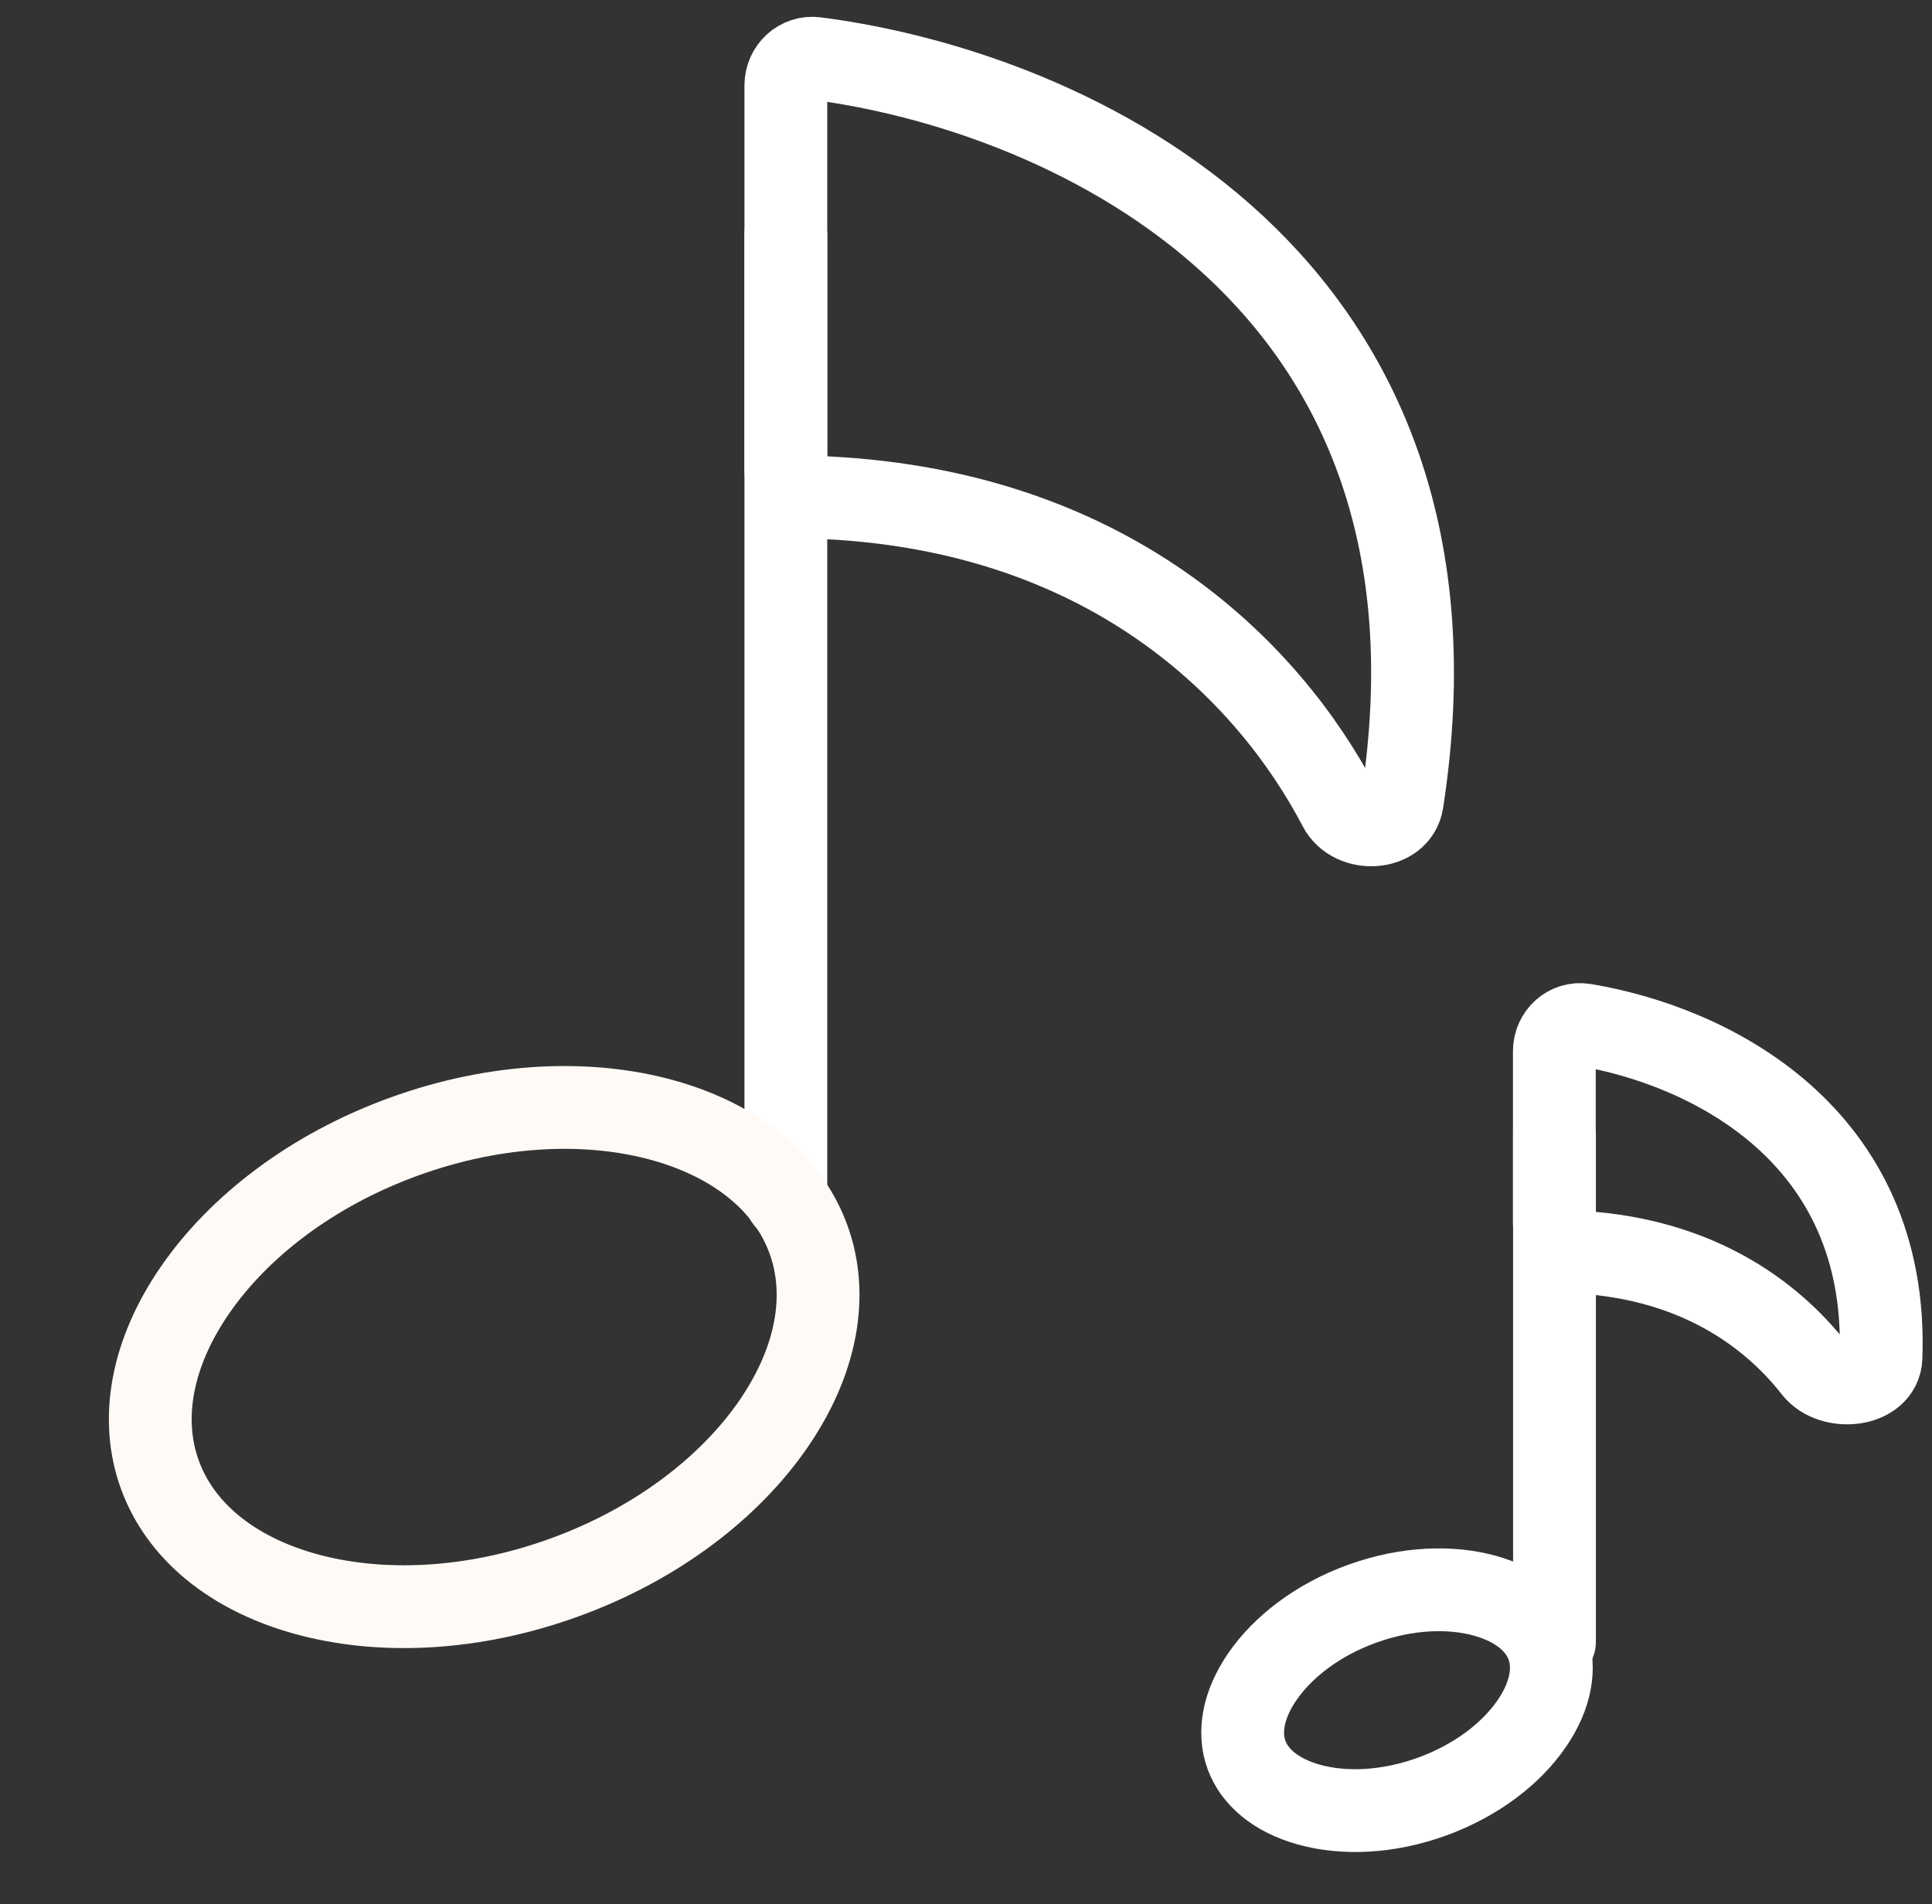
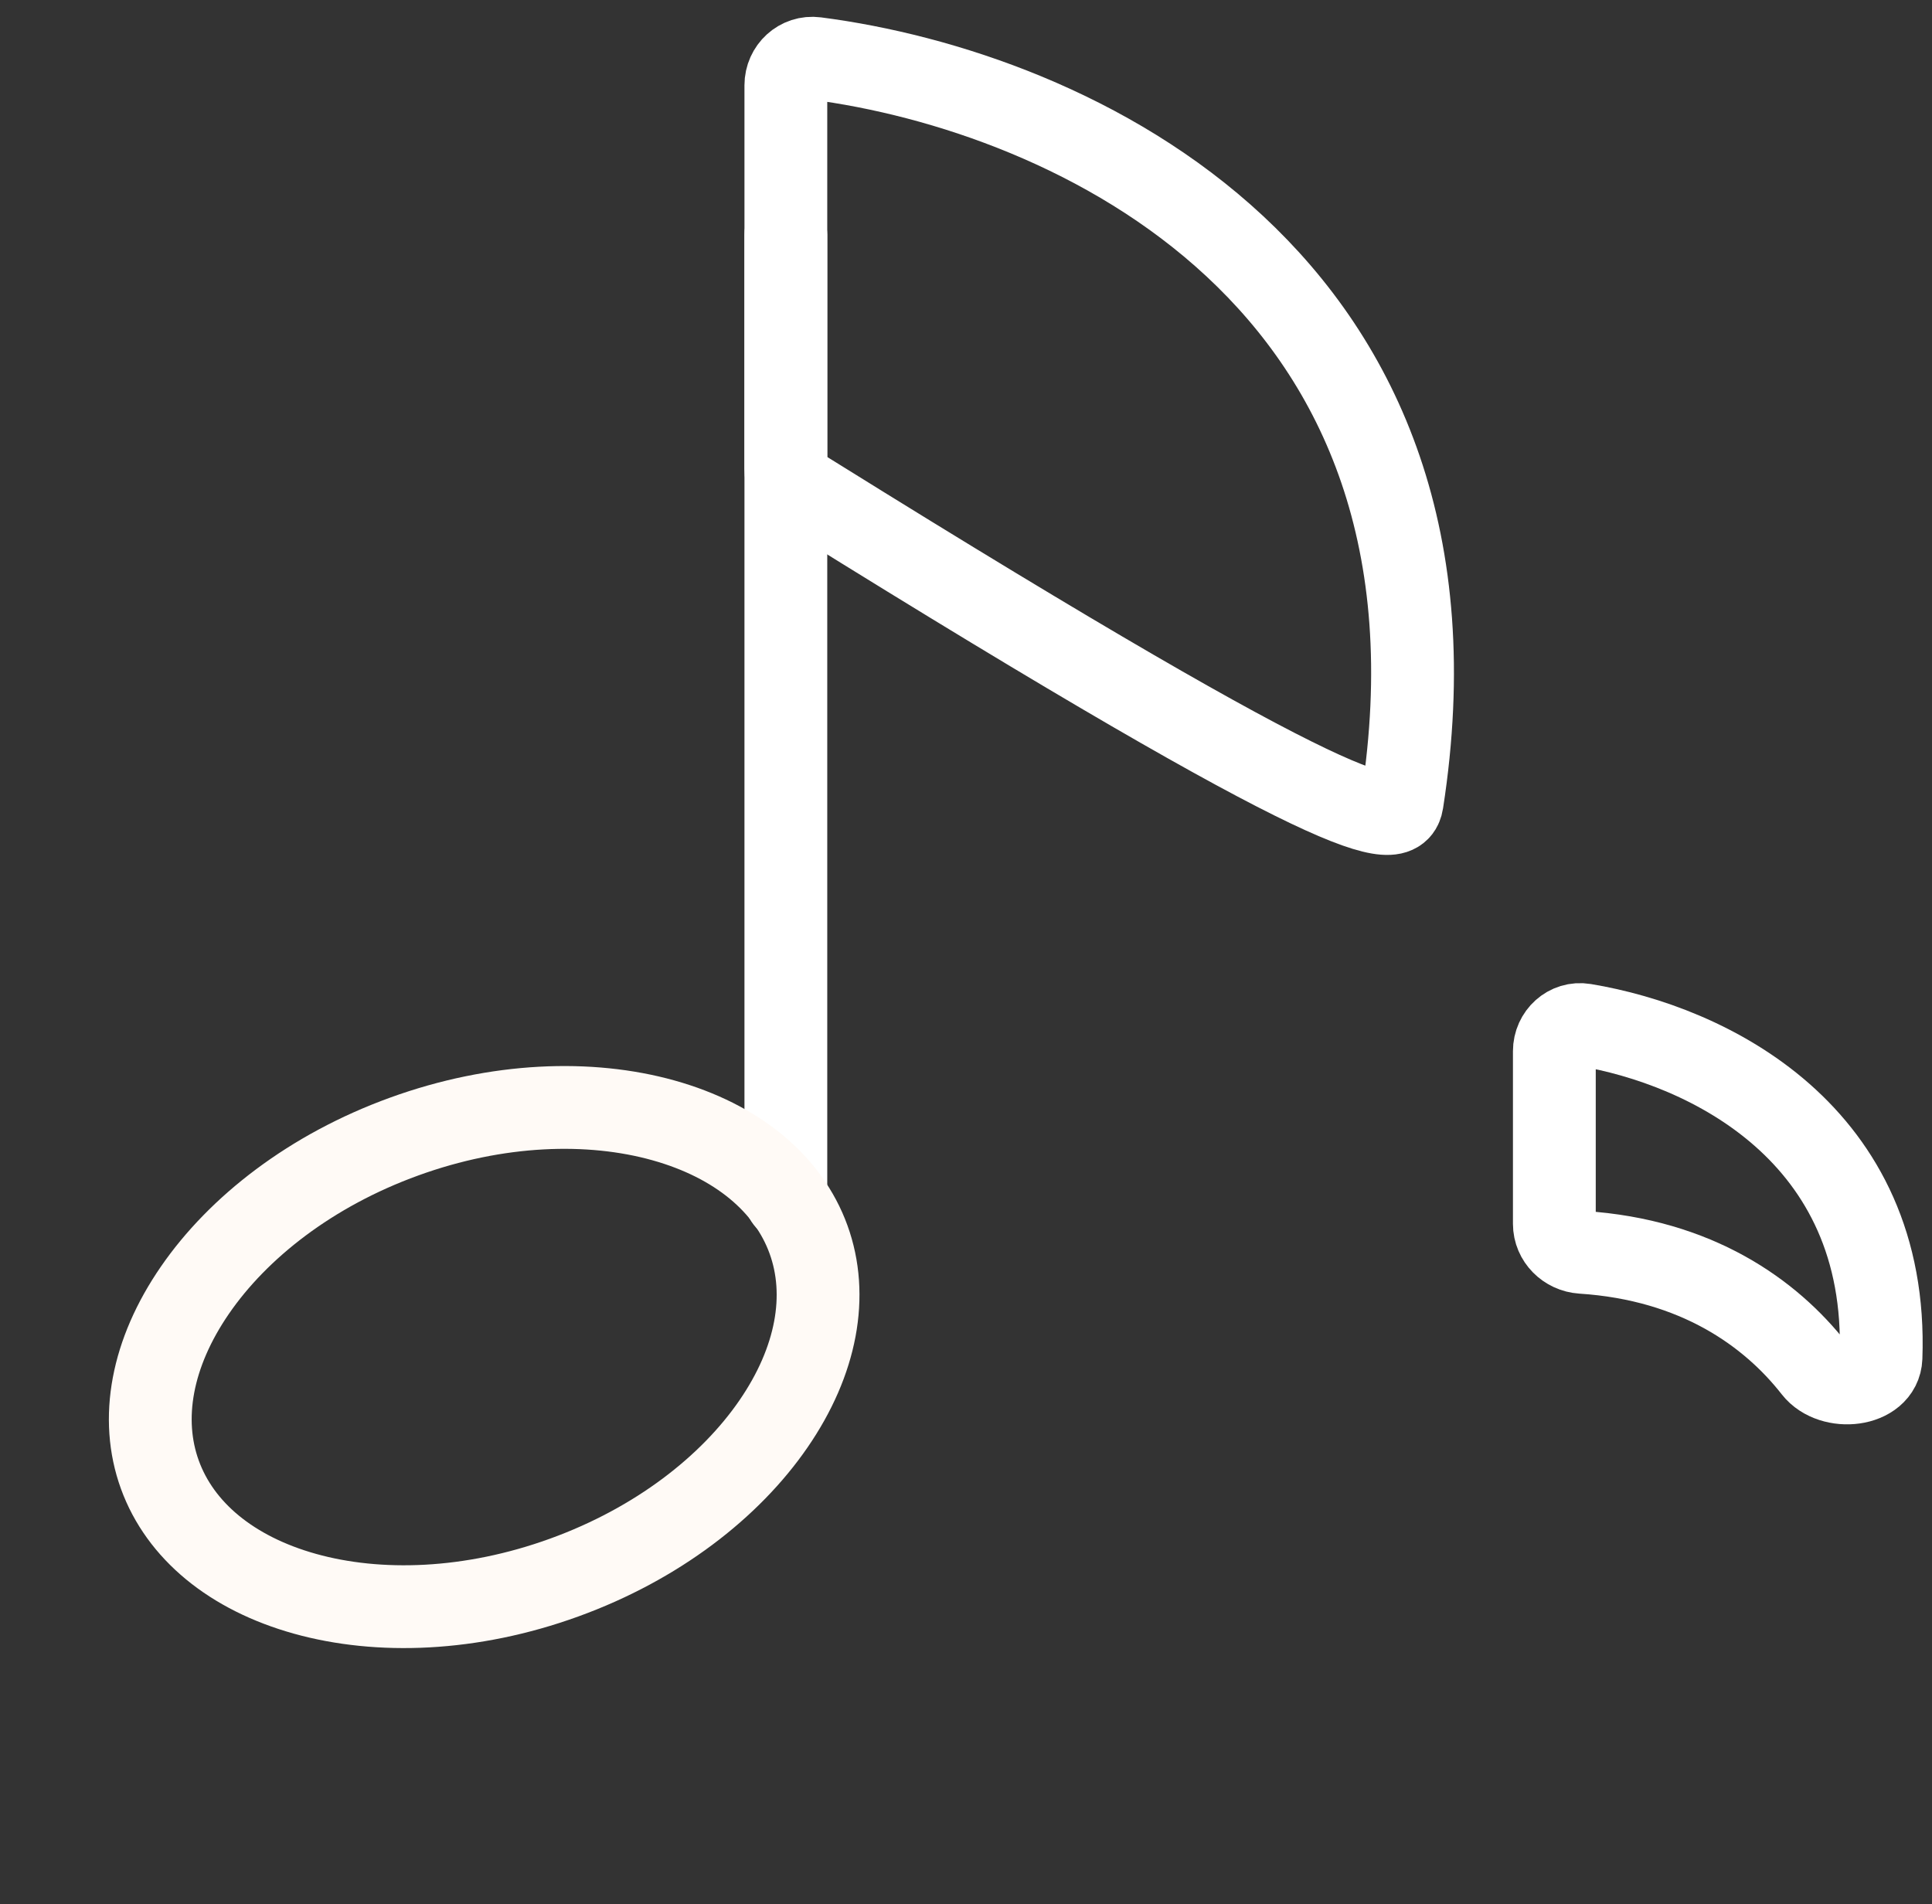
<svg xmlns="http://www.w3.org/2000/svg" width="70" height="69" viewBox="0 0 70 69" fill="none">
  <rect x="0" y="0" width="70" height="69" fill="#333333" stroke="none" />
-   <path d="M50.803 29.055C53.741 10.098 38.785 3.308 29.553 2.117C28.972 2.042 28.473 2.504 28.473 3.09V17C28.473 17.552 28.925 17.998 29.477 18.017C40.153 18.37 45.958 24.33 48.532 29.25C49.016 30.174 50.643 30.085 50.803 29.055Z" stroke="white" stroke-width="3" />
+   <path d="M50.803 29.055C53.741 10.098 38.785 3.308 29.553 2.117C28.972 2.042 28.473 2.504 28.473 3.09V17C28.473 17.552 28.925 17.998 29.477 18.017C49.016 30.174 50.643 30.085 50.803 29.055Z" stroke="white" stroke-width="3" />
  <rect x="26.973" y="7" width="3" height="38" rx="1.5" fill="white" />
  <path d="M29.294 44.913C30.027 46.935 29.594 49.314 28.024 51.596C26.456 53.876 23.815 55.941 20.44 57.164C17.066 58.388 13.715 58.495 11.05 57.751C8.382 57.006 6.525 55.457 5.792 53.435C5.058 51.412 5.491 49.033 7.062 46.751C8.63 44.472 11.271 42.406 14.645 41.183C18.02 39.959 21.371 39.852 24.035 40.596C26.703 41.342 28.561 42.89 29.294 44.913Z" stroke="#FFFAF6" stroke-width="3" />
  <path d="M68.152 49.194C68.446 41.075 61.893 37.882 57.397 37.137C56.819 37.041 56.317 37.504 56.317 38.09V44.346C56.317 44.898 56.768 45.342 57.319 45.378C61.473 45.647 64.15 47.573 65.735 49.597C66.378 50.419 68.114 50.236 68.152 49.194Z" stroke="white" stroke-width="3" />
-   <rect x="54.822" y="39.608" width="3" height="21.387" rx="1.5" fill="white" />
-   <path d="M56.071 59.629C56.354 60.409 56.218 61.409 55.492 62.464C54.768 63.516 53.519 64.507 51.883 65.101C50.247 65.694 48.652 65.734 47.422 65.39C46.189 65.045 45.444 64.365 45.161 63.585C44.878 62.804 45.014 61.805 45.74 60.75C46.464 59.698 47.713 58.706 49.349 58.113C50.985 57.52 52.58 57.48 53.81 57.824C55.043 58.169 55.788 58.848 56.071 59.629Z" stroke="white" stroke-width="3" />
</svg>